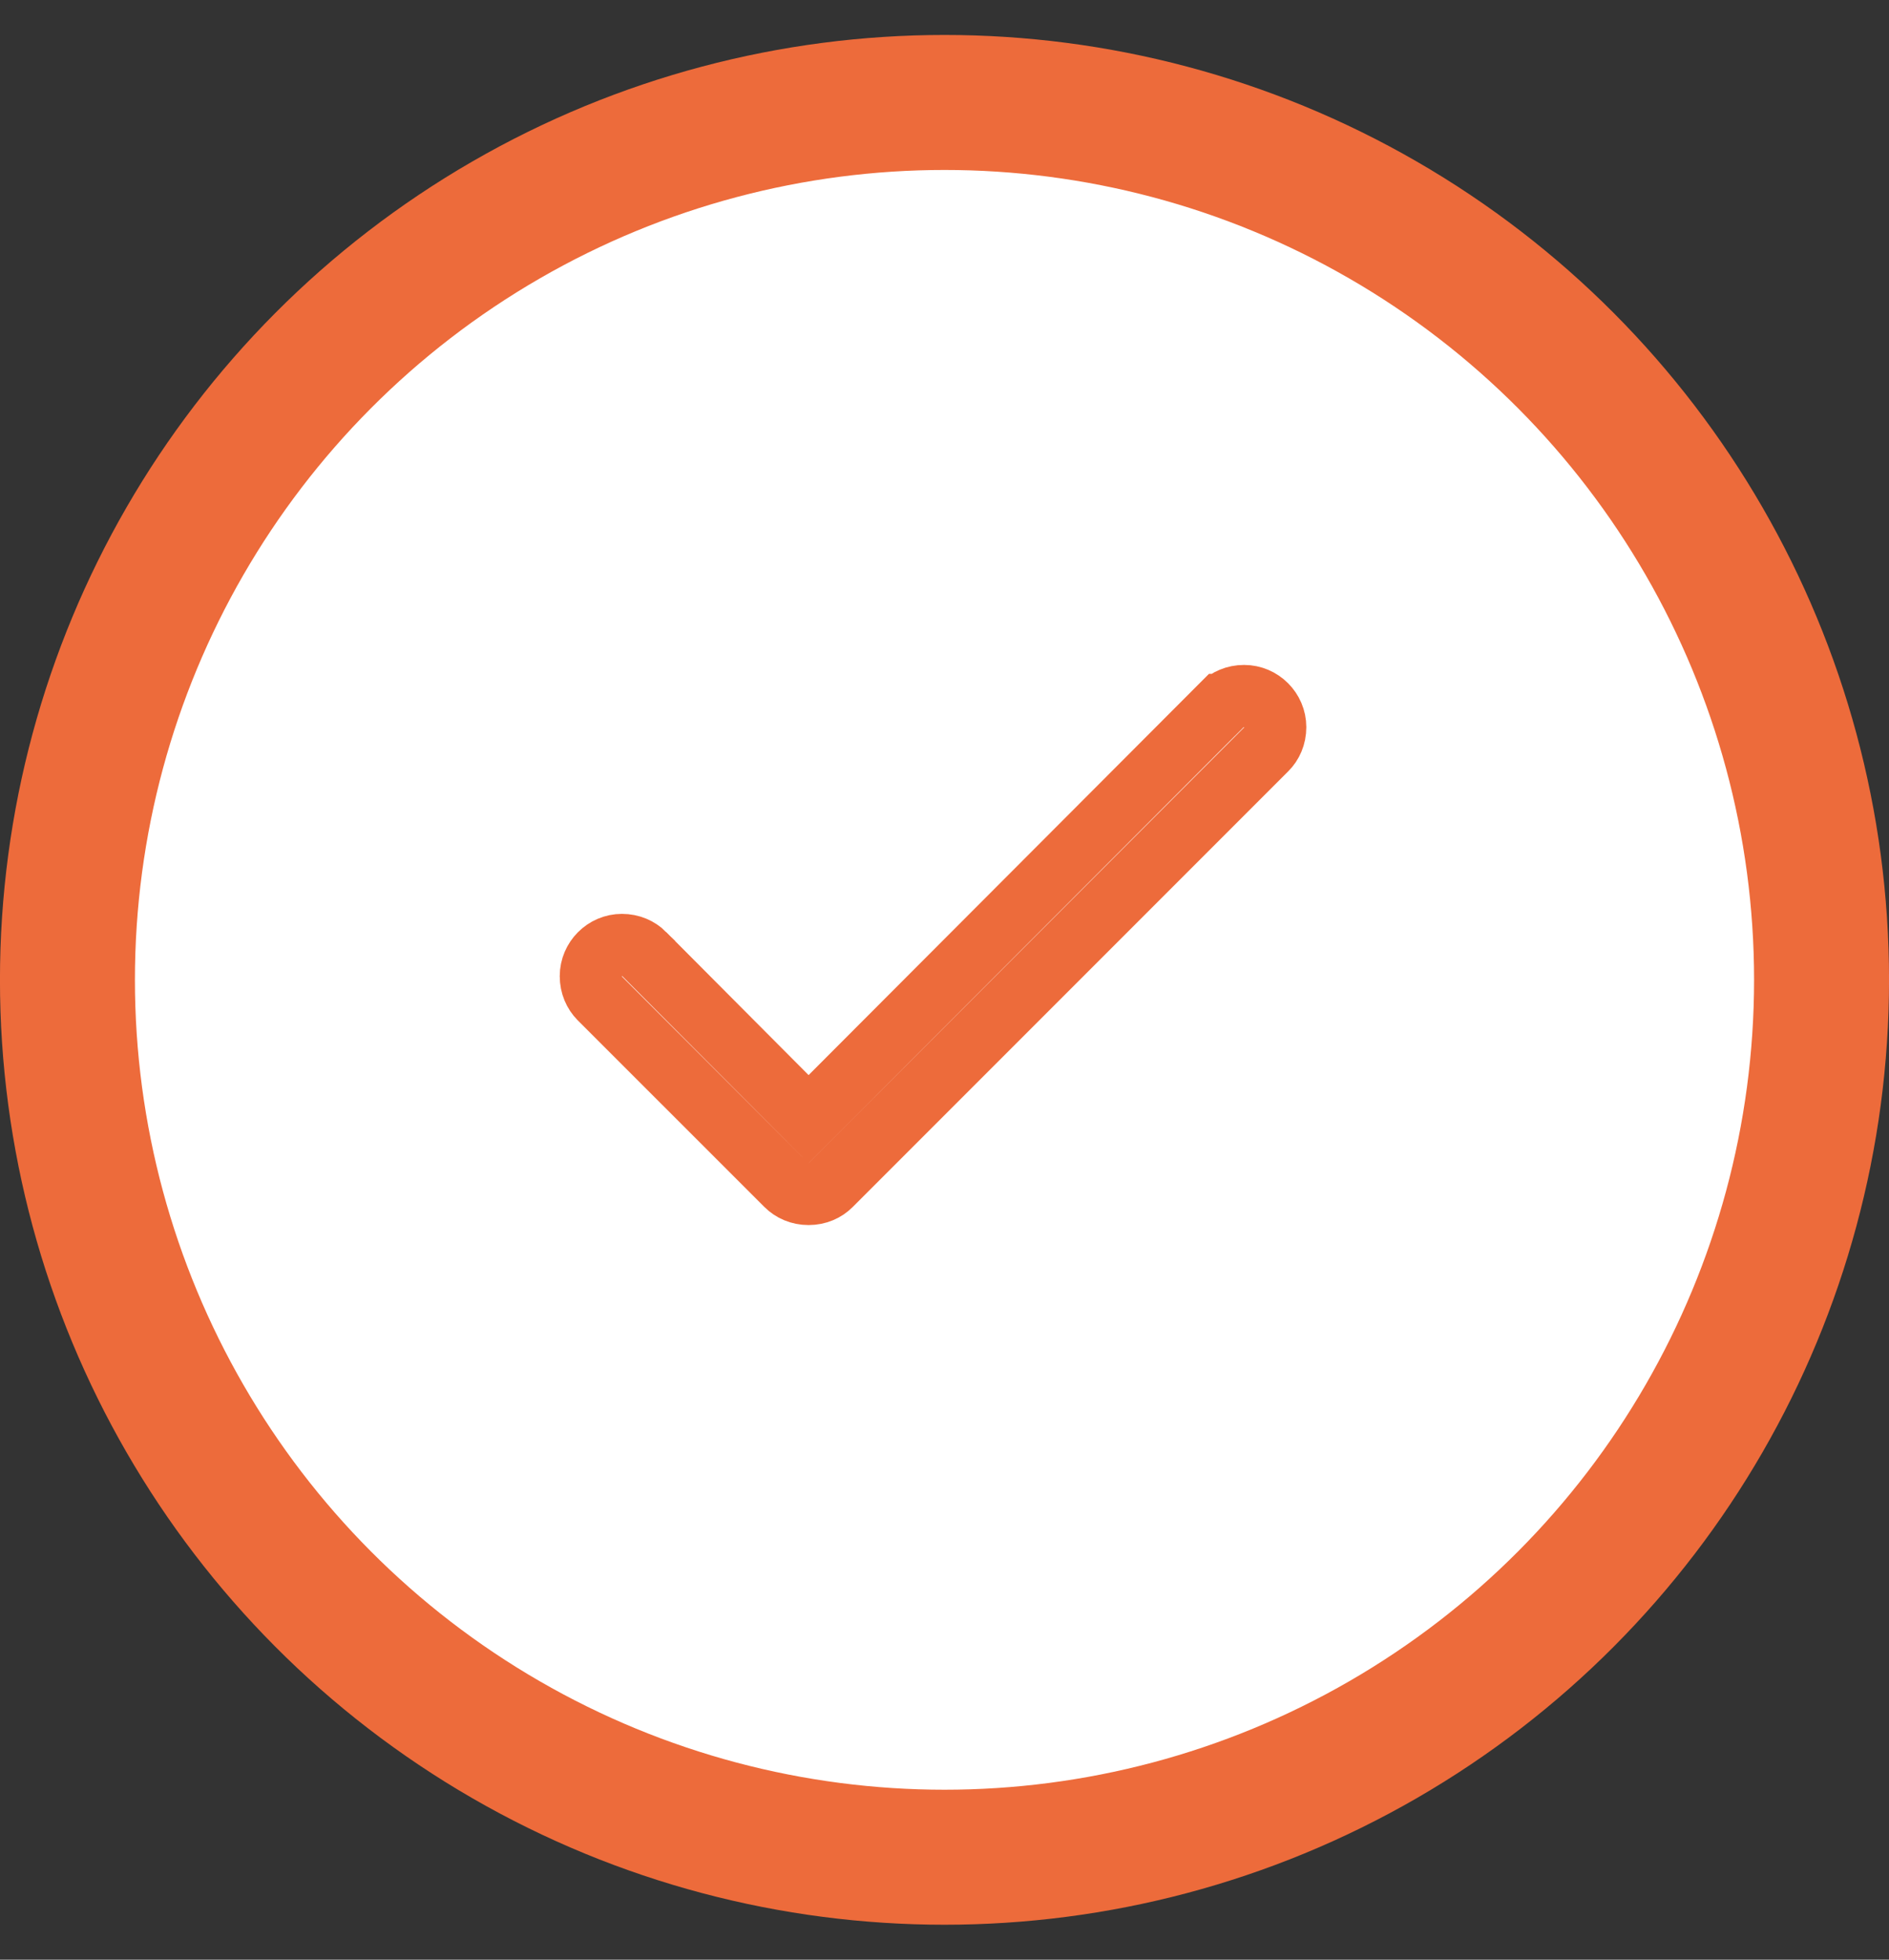
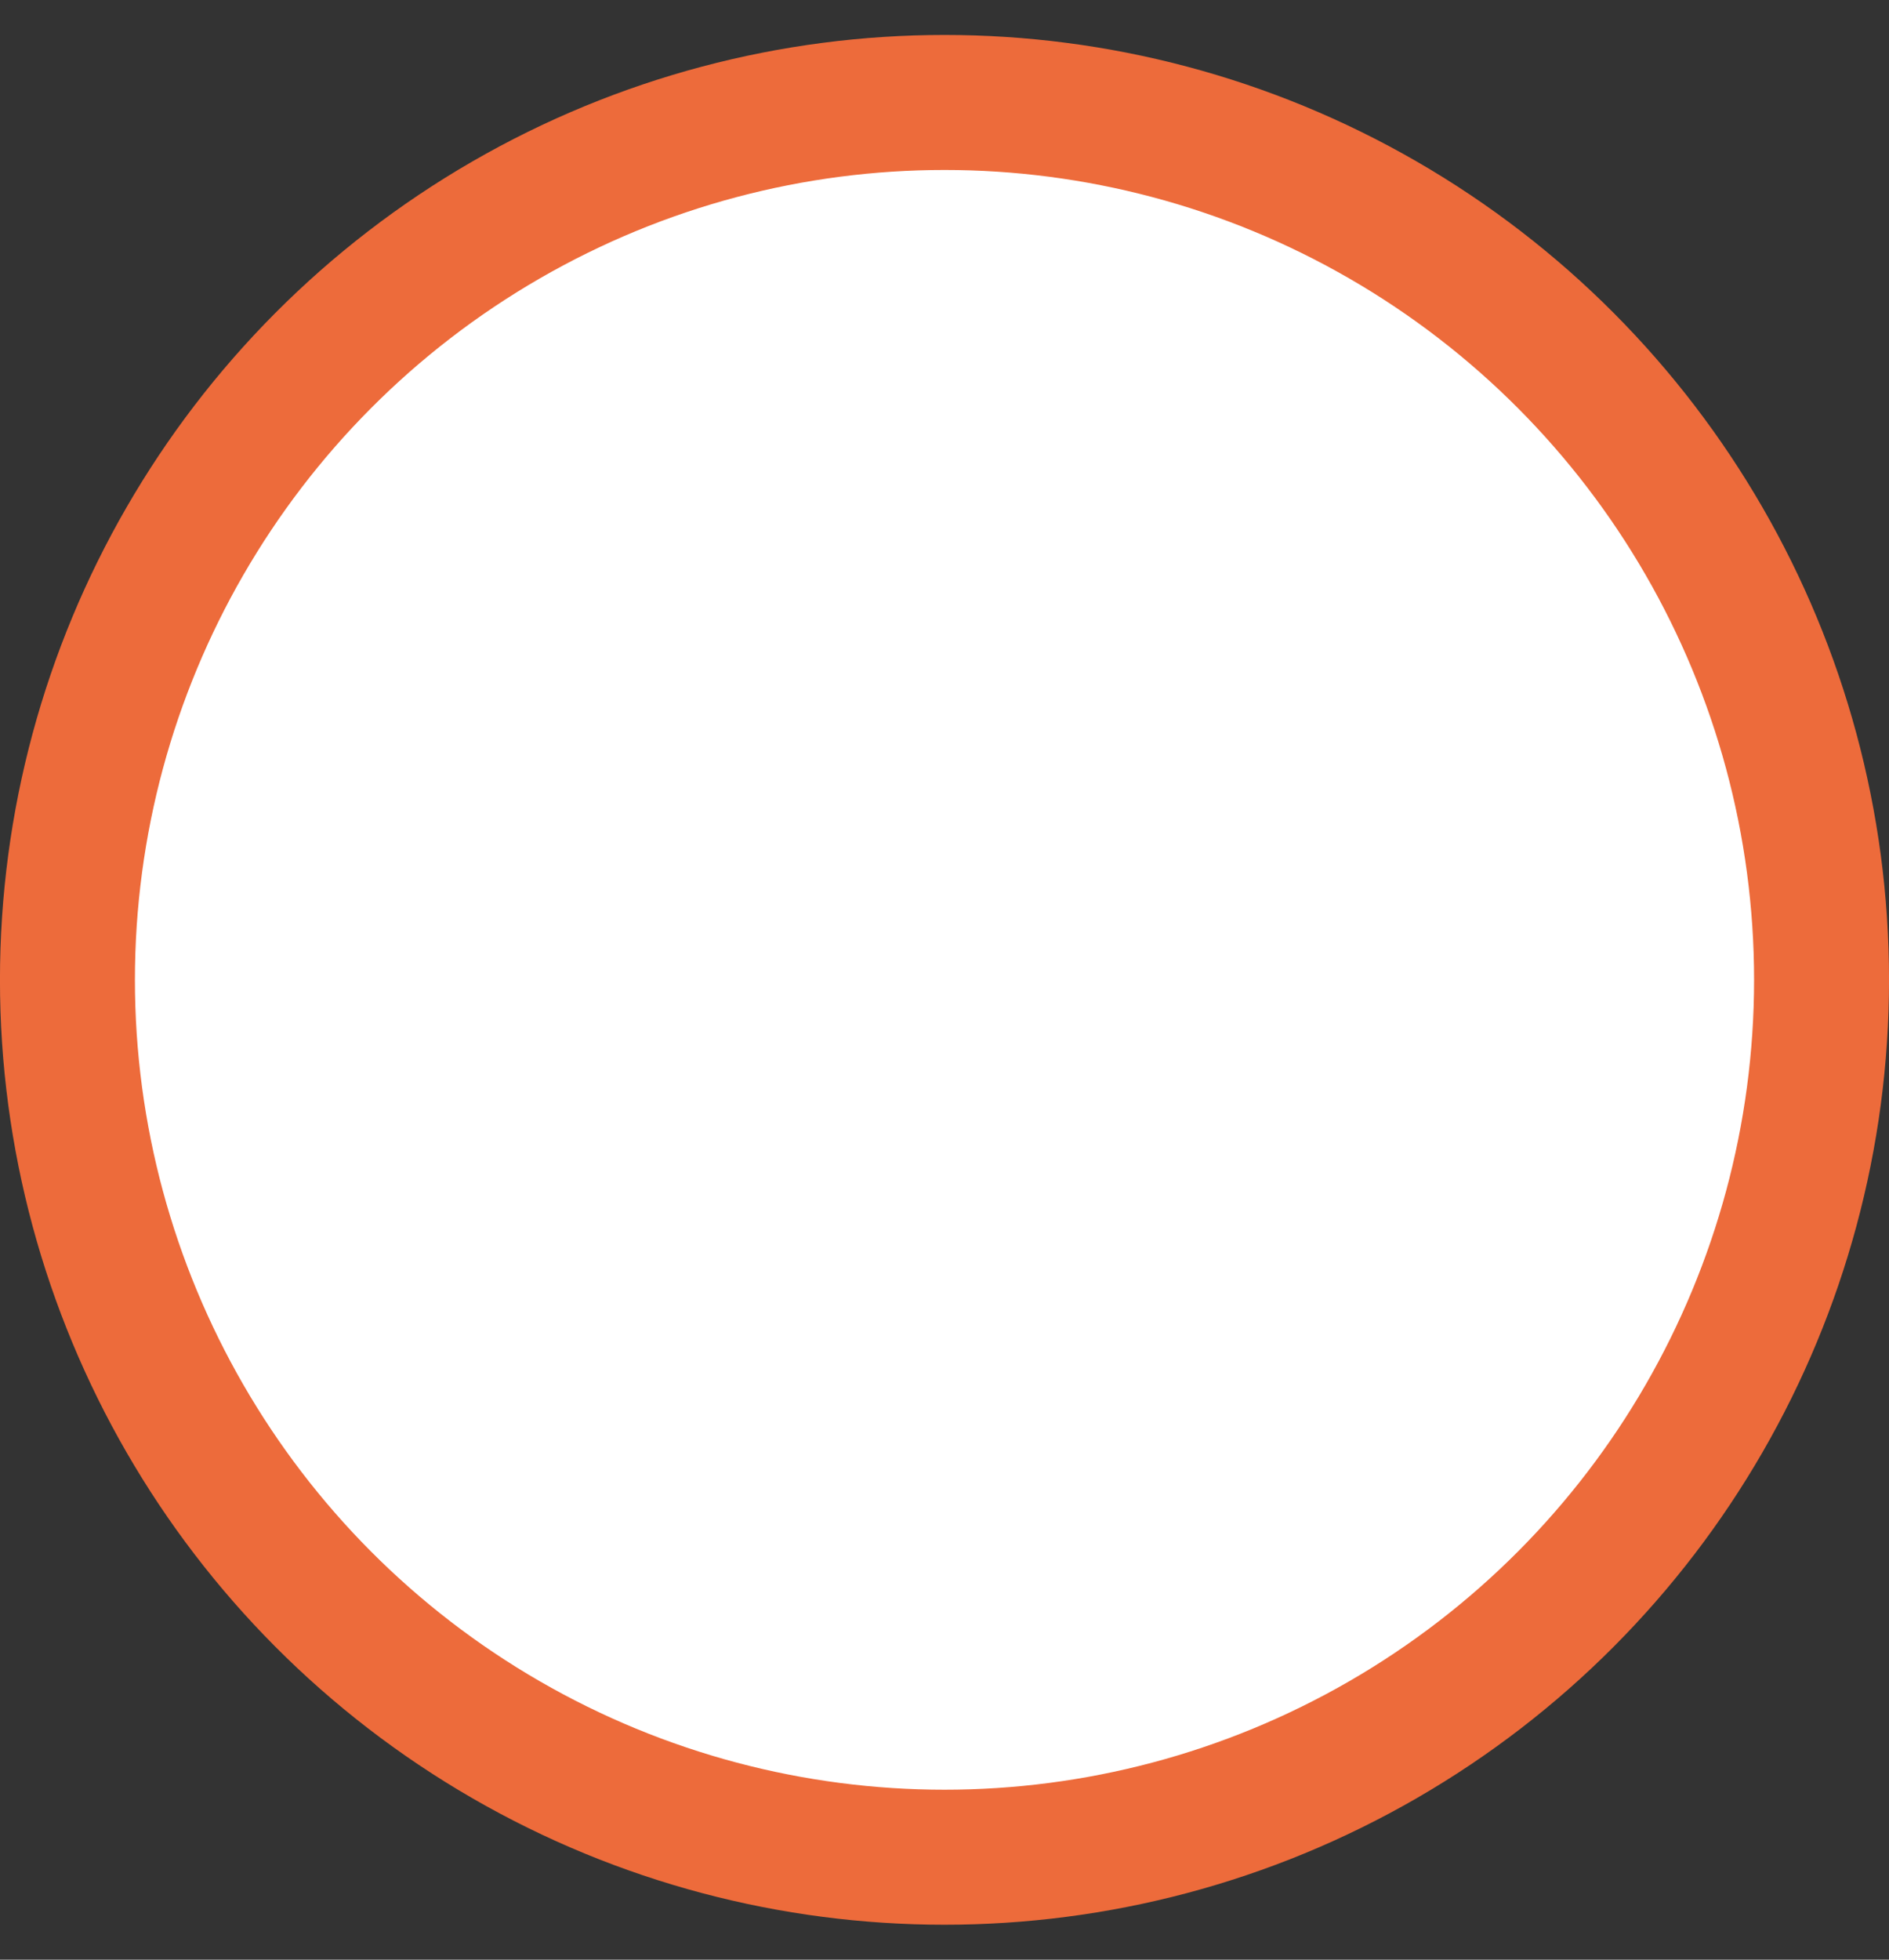
<svg xmlns="http://www.w3.org/2000/svg" width="27" height="28" viewBox="0 0 27 28" fill="none">
  <rect x="0" y="0" width="27" height="28" fill="#333333" stroke="none" />
  <circle cx="13.5" cy="14" r="12.536" fill="white" stroke="#ED6B3B" stroke-width="1.929" />
-   <path d="M11.242 15.674L11.557 15.99L11.872 15.675L17.465 10.072C17.466 10.072 17.466 10.072 17.466 10.072C17.543 9.995 17.653 9.945 17.782 9.945C18.026 9.945 18.227 10.146 18.227 10.389C18.227 10.519 18.177 10.629 18.099 10.706L11.874 16.931C11.797 17.009 11.687 17.059 11.557 17.059C11.428 17.059 11.318 17.009 11.24 16.931L8.572 14.264C8.495 14.186 8.445 14.076 8.445 13.947C8.445 13.703 8.646 13.502 8.889 13.502C9.019 13.502 9.128 13.552 9.206 13.629C9.206 13.629 9.206 13.63 9.206 13.63L11.242 15.674Z" fill="white" stroke="#ED6B3B" stroke-width="0.889" />
</svg>